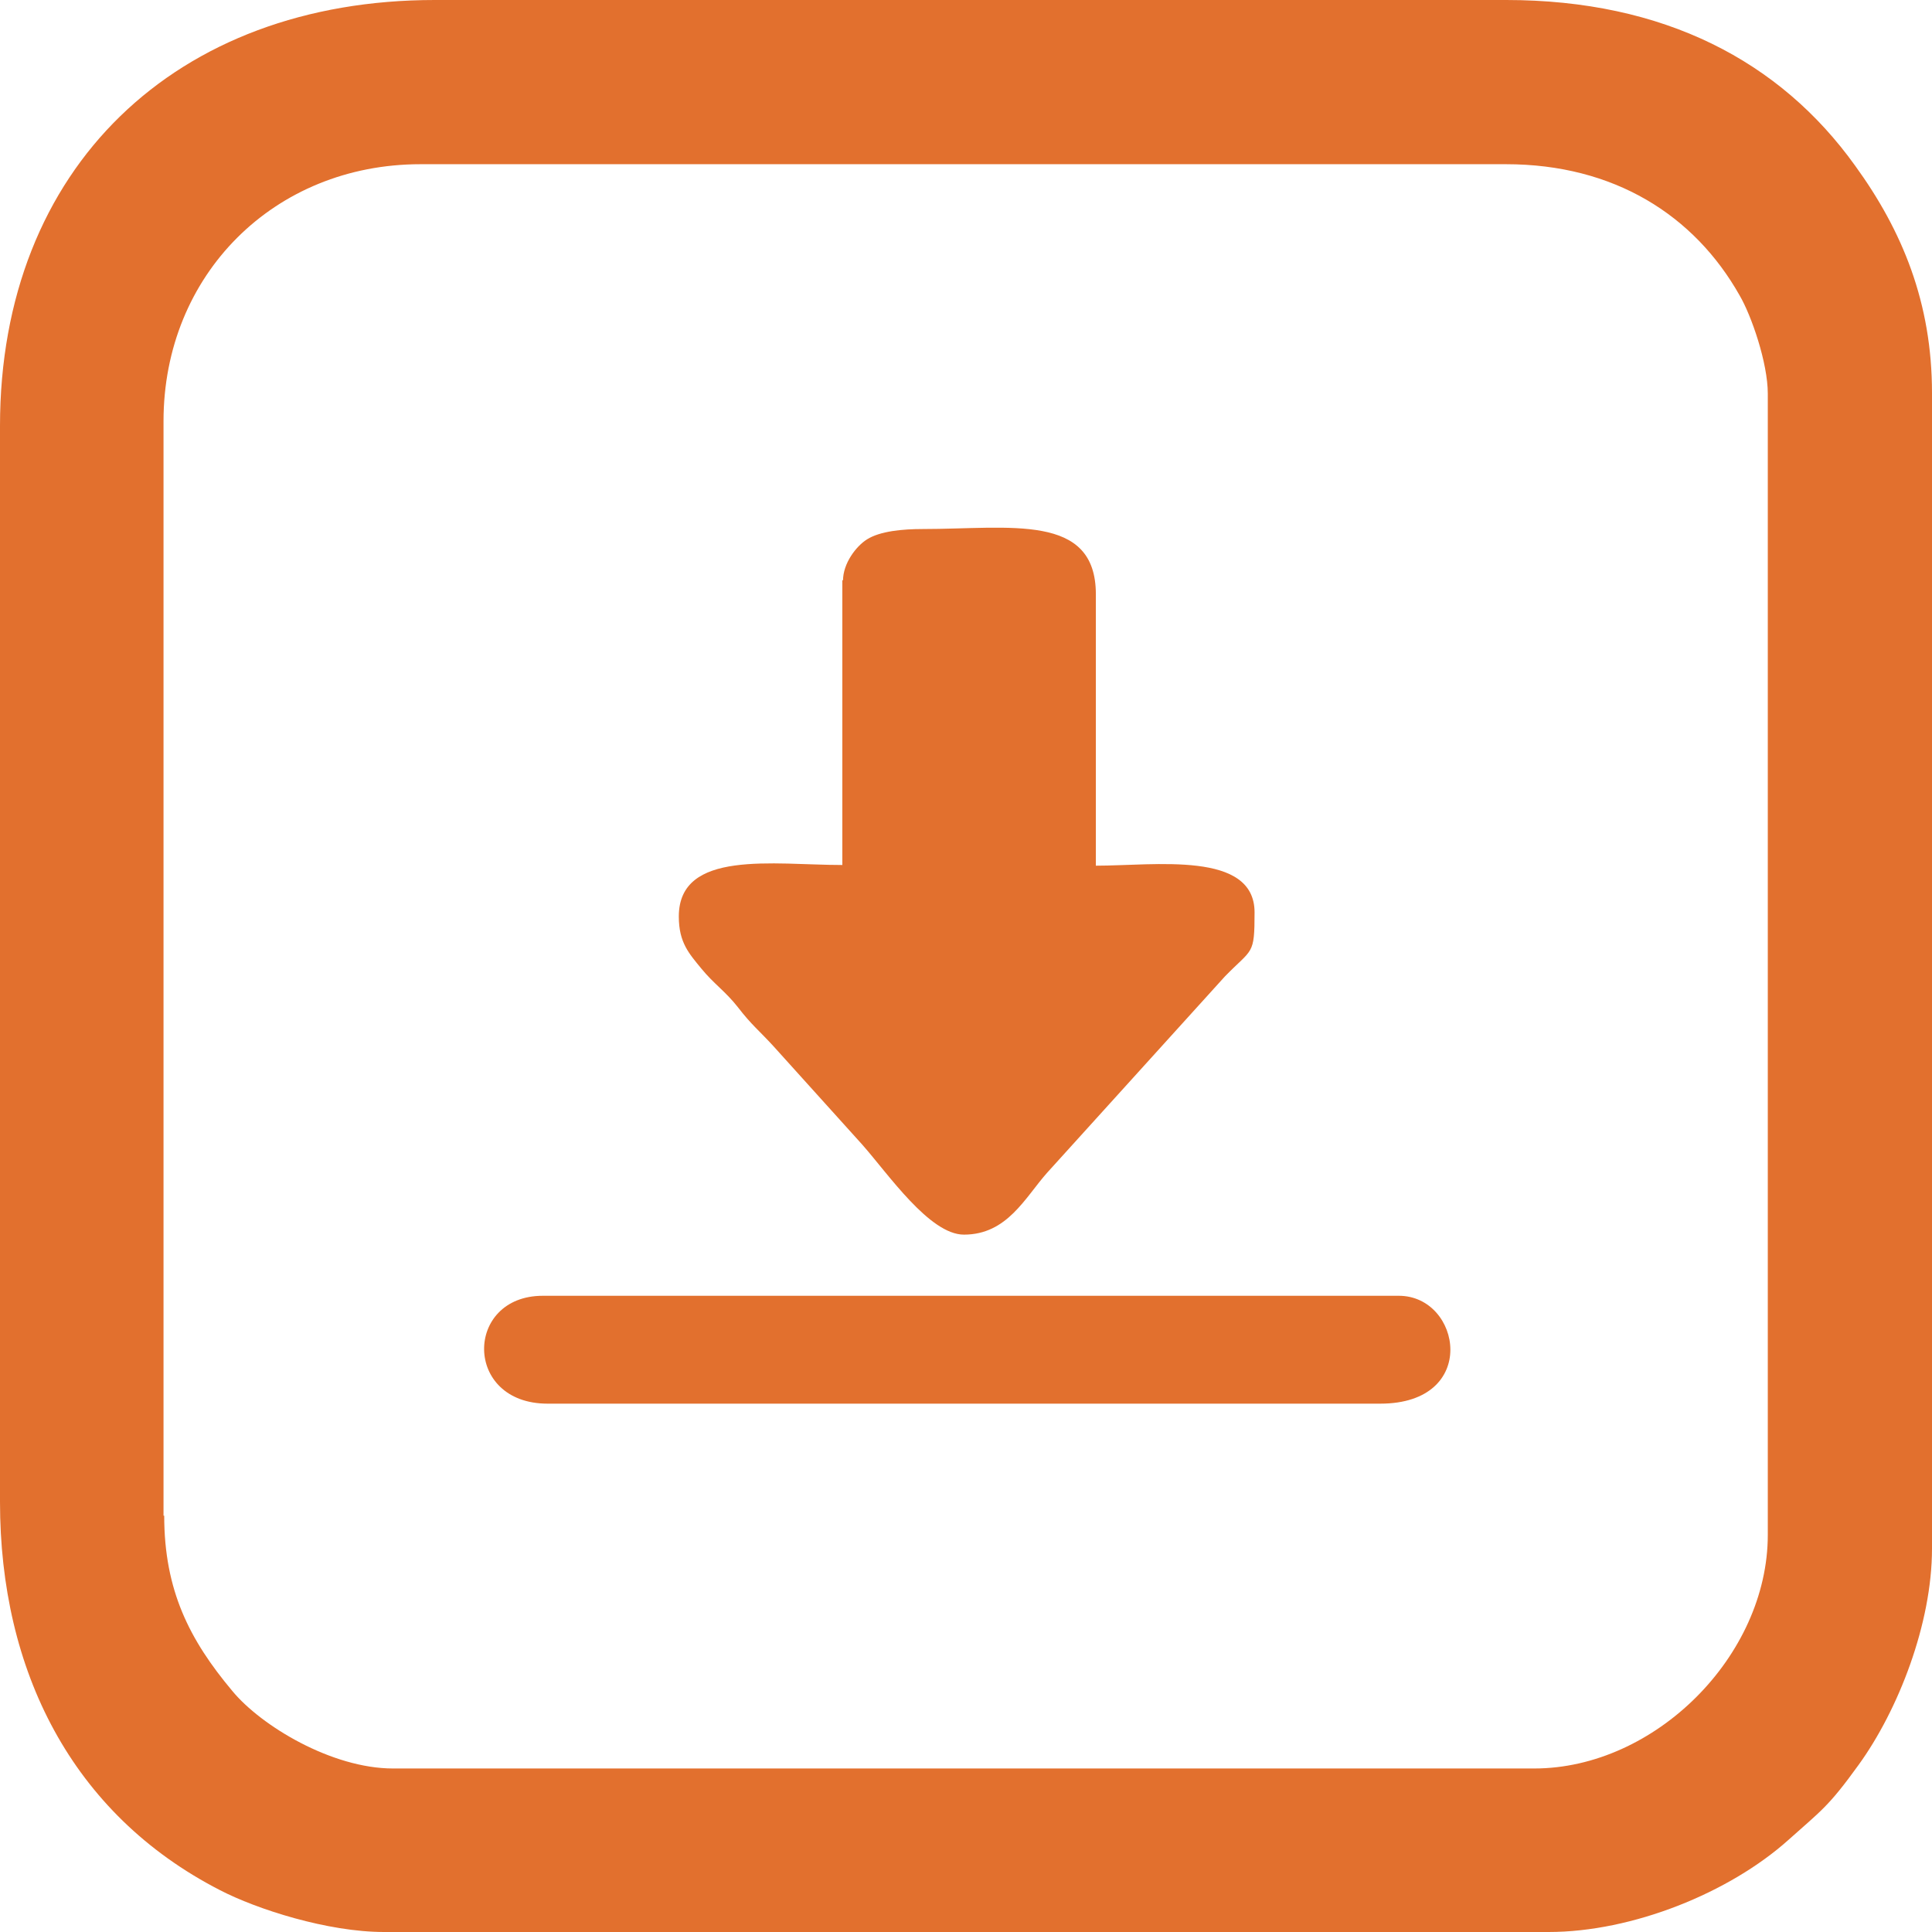
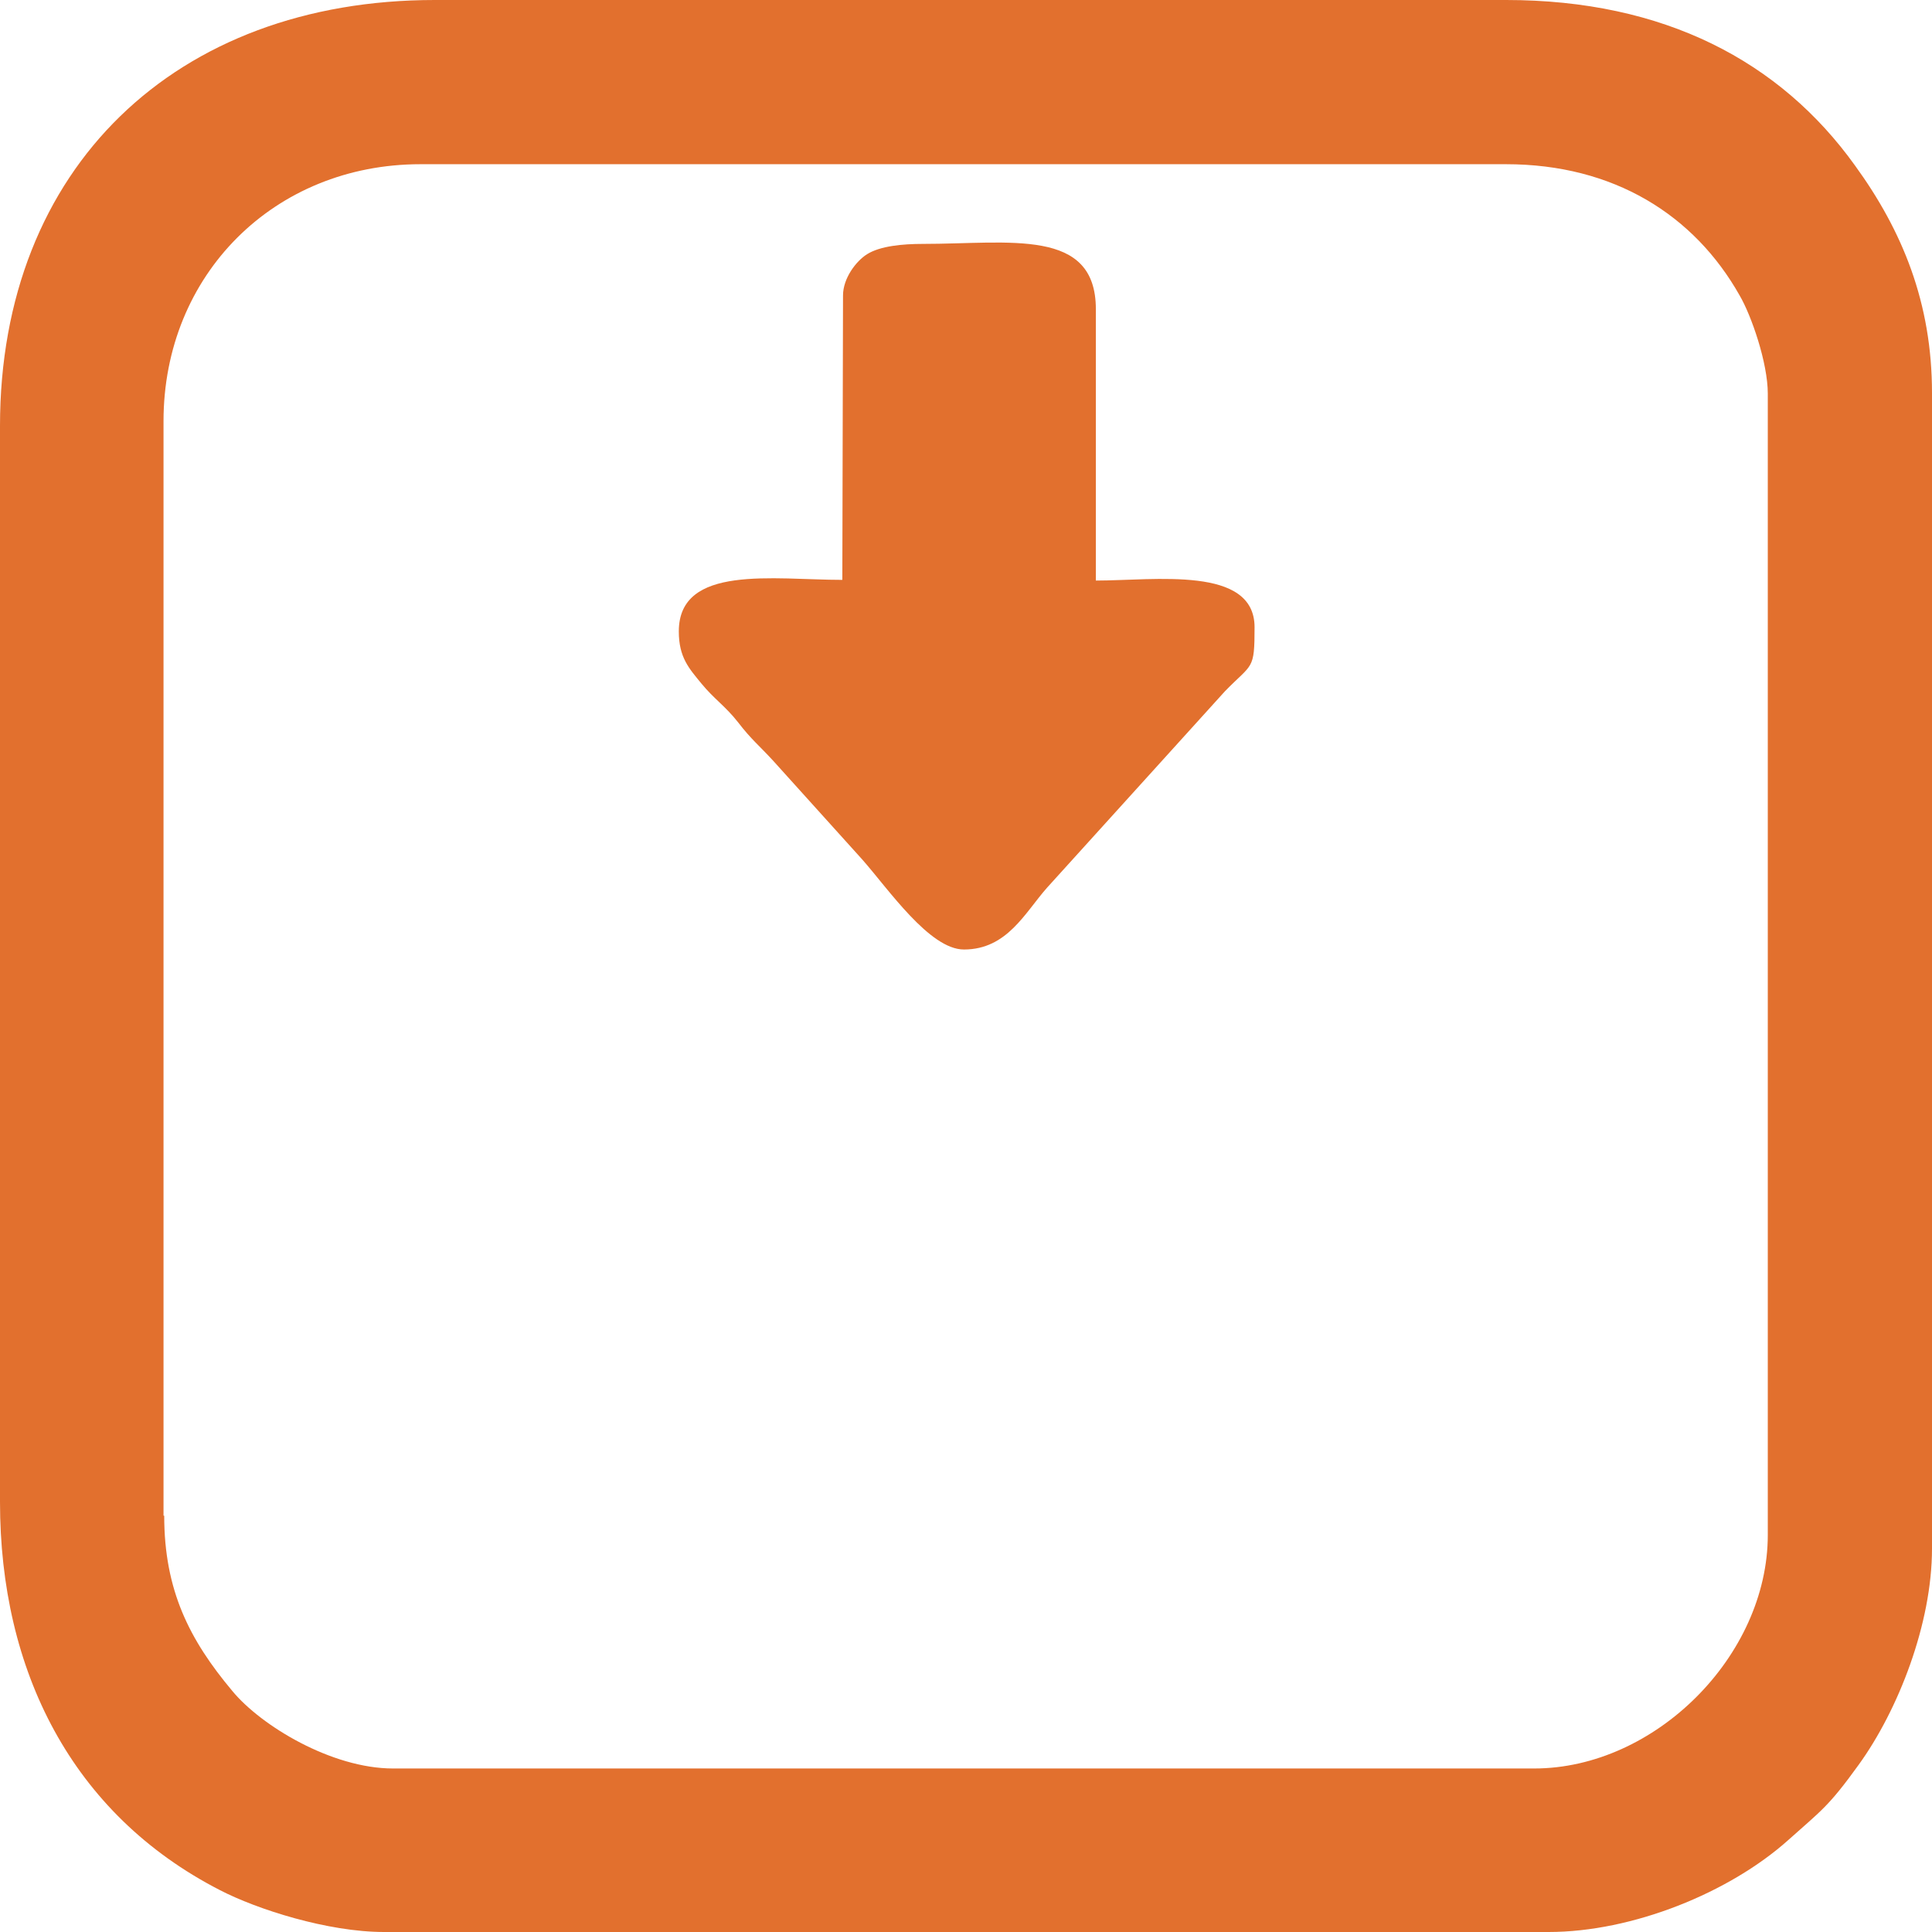
<svg xmlns="http://www.w3.org/2000/svg" xml:space="preserve" width="27.517mm" height="27.517mm" style="shape-rendering:geometricPrecision; text-rendering:geometricPrecision; image-rendering:optimizeQuality; fill-rule:evenodd; clip-rule:evenodd" viewBox="0 0 2812 2812">
  <defs>
    <style type="text/css">
   
    .fil0 {fill:#E2702E}
   
  </style>
  </defs>
  <g id="Warstwa_x0020_1">
    <g id="_539882680">
      <path class="fil0" d="M238 2206l0 -1593c0,-213 161,-374 374,-374l1580 0c157,0 274,74 340,191 17,29 41,98 41,143l0 1661c0,176 -164,340 -340,340l-1661 0c-89,0 -192,-62 -234,-113 -62,-74 -99,-146 -99,-255zm-238 -1586l0 1566c0,245 104,454 320,565 54,28 157,61 239,61l1695 0c122,0 263,-57 349,-134 48,-43 58,-48 102,-109 58,-80 107,-206 107,-315l0 -1682c0,-131 -43,-236 -112,-331 -109,-152 -278,-241 -508,-241l-1559 0c-377,0 -633,244 -633,620z" />
-       <path class="fil0" d="M1226 844l0 415c-100,0 -238,-23 -238,75 0,38 15,54 33,76 18,22 35,33 53,56 20,26 31,34 52,57l129 143c38,43 98,131 148,131 63,0 89,-54 121,-90l259 -286c40,-41 43,-30 43,-93 0,-90 -145,-68 -231,-68l0 -395c0,-119 -125,-95 -252,-95 -29,0 -62,3 -81,15 -16,10 -35,35 -35,60z" />
-       <path class="fil0" d="M797 2043l1212 0c145,0 118,-157 27,-157l-1246 0c-114,0 -116,157 7,157z" />
+       <path class="fil0" d="M1226 844c-100,0 -238,-23 -238,75 0,38 15,54 33,76 18,22 35,33 53,56 20,26 31,34 52,57l129 143c38,43 98,131 148,131 63,0 89,-54 121,-90l259 -286c40,-41 43,-30 43,-93 0,-90 -145,-68 -231,-68l0 -395c0,-119 -125,-95 -252,-95 -29,0 -62,3 -81,15 -16,10 -35,35 -35,60z" />
    </g>
  </g>
</svg>